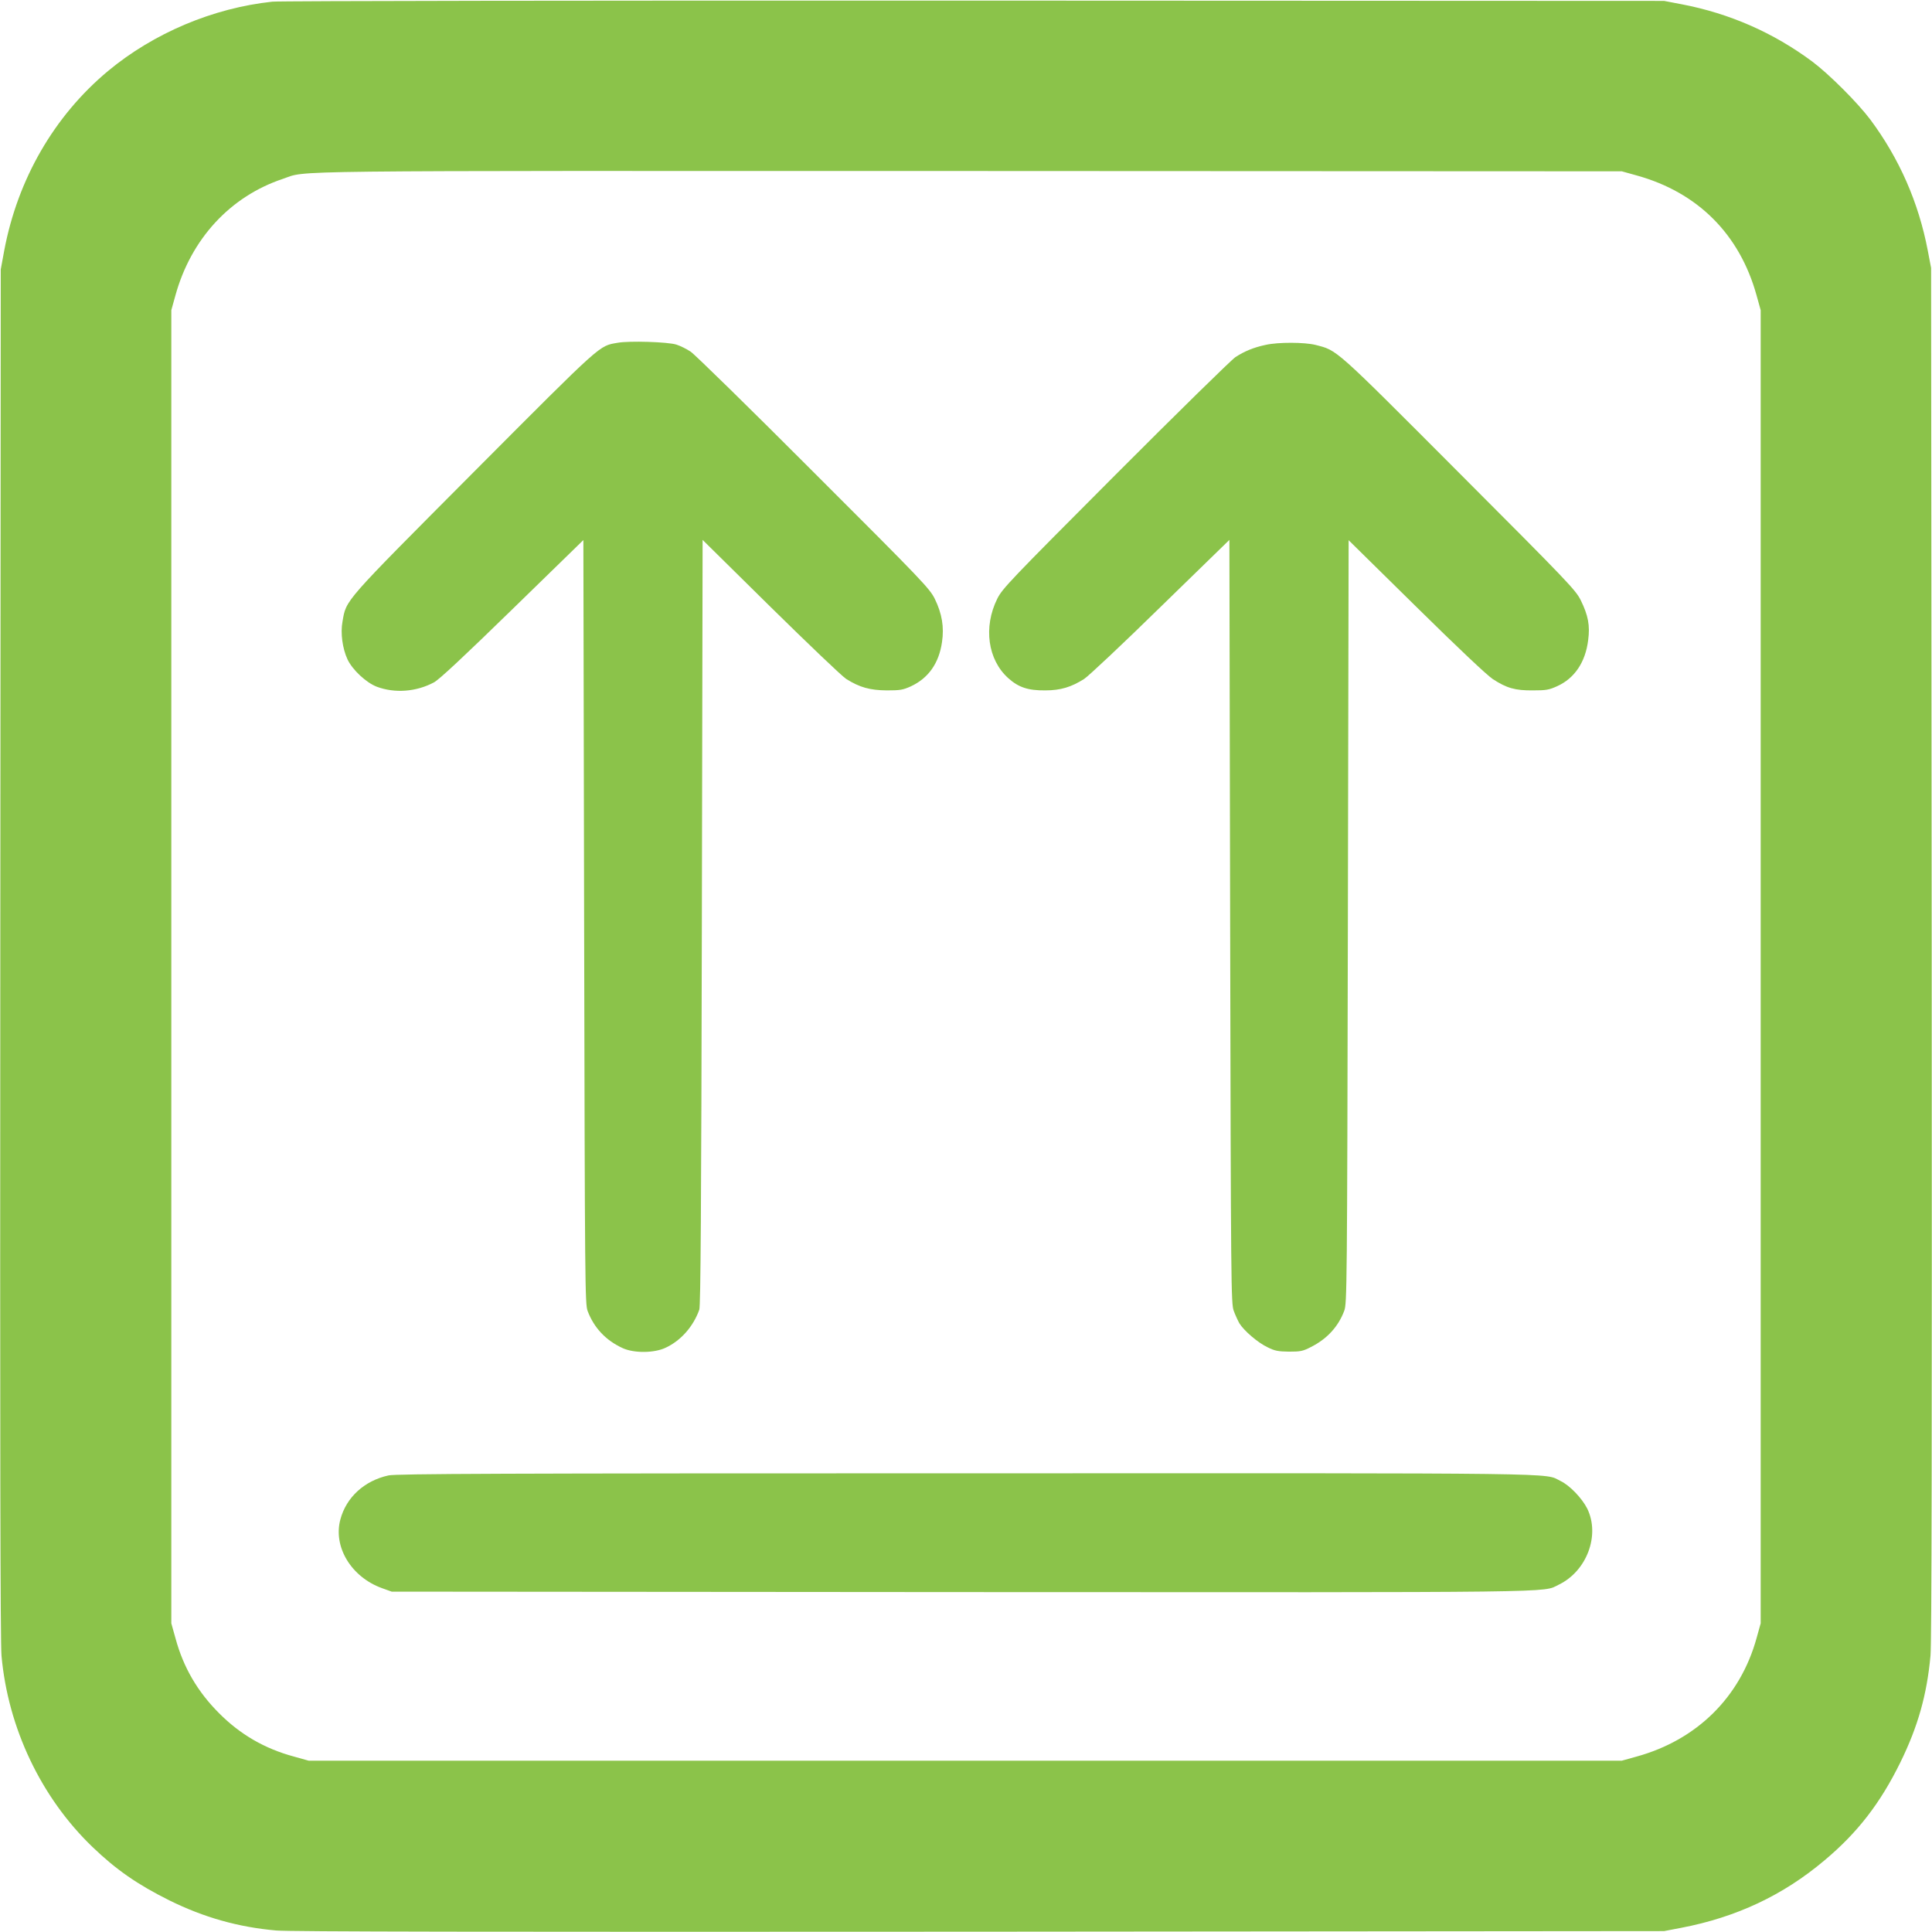
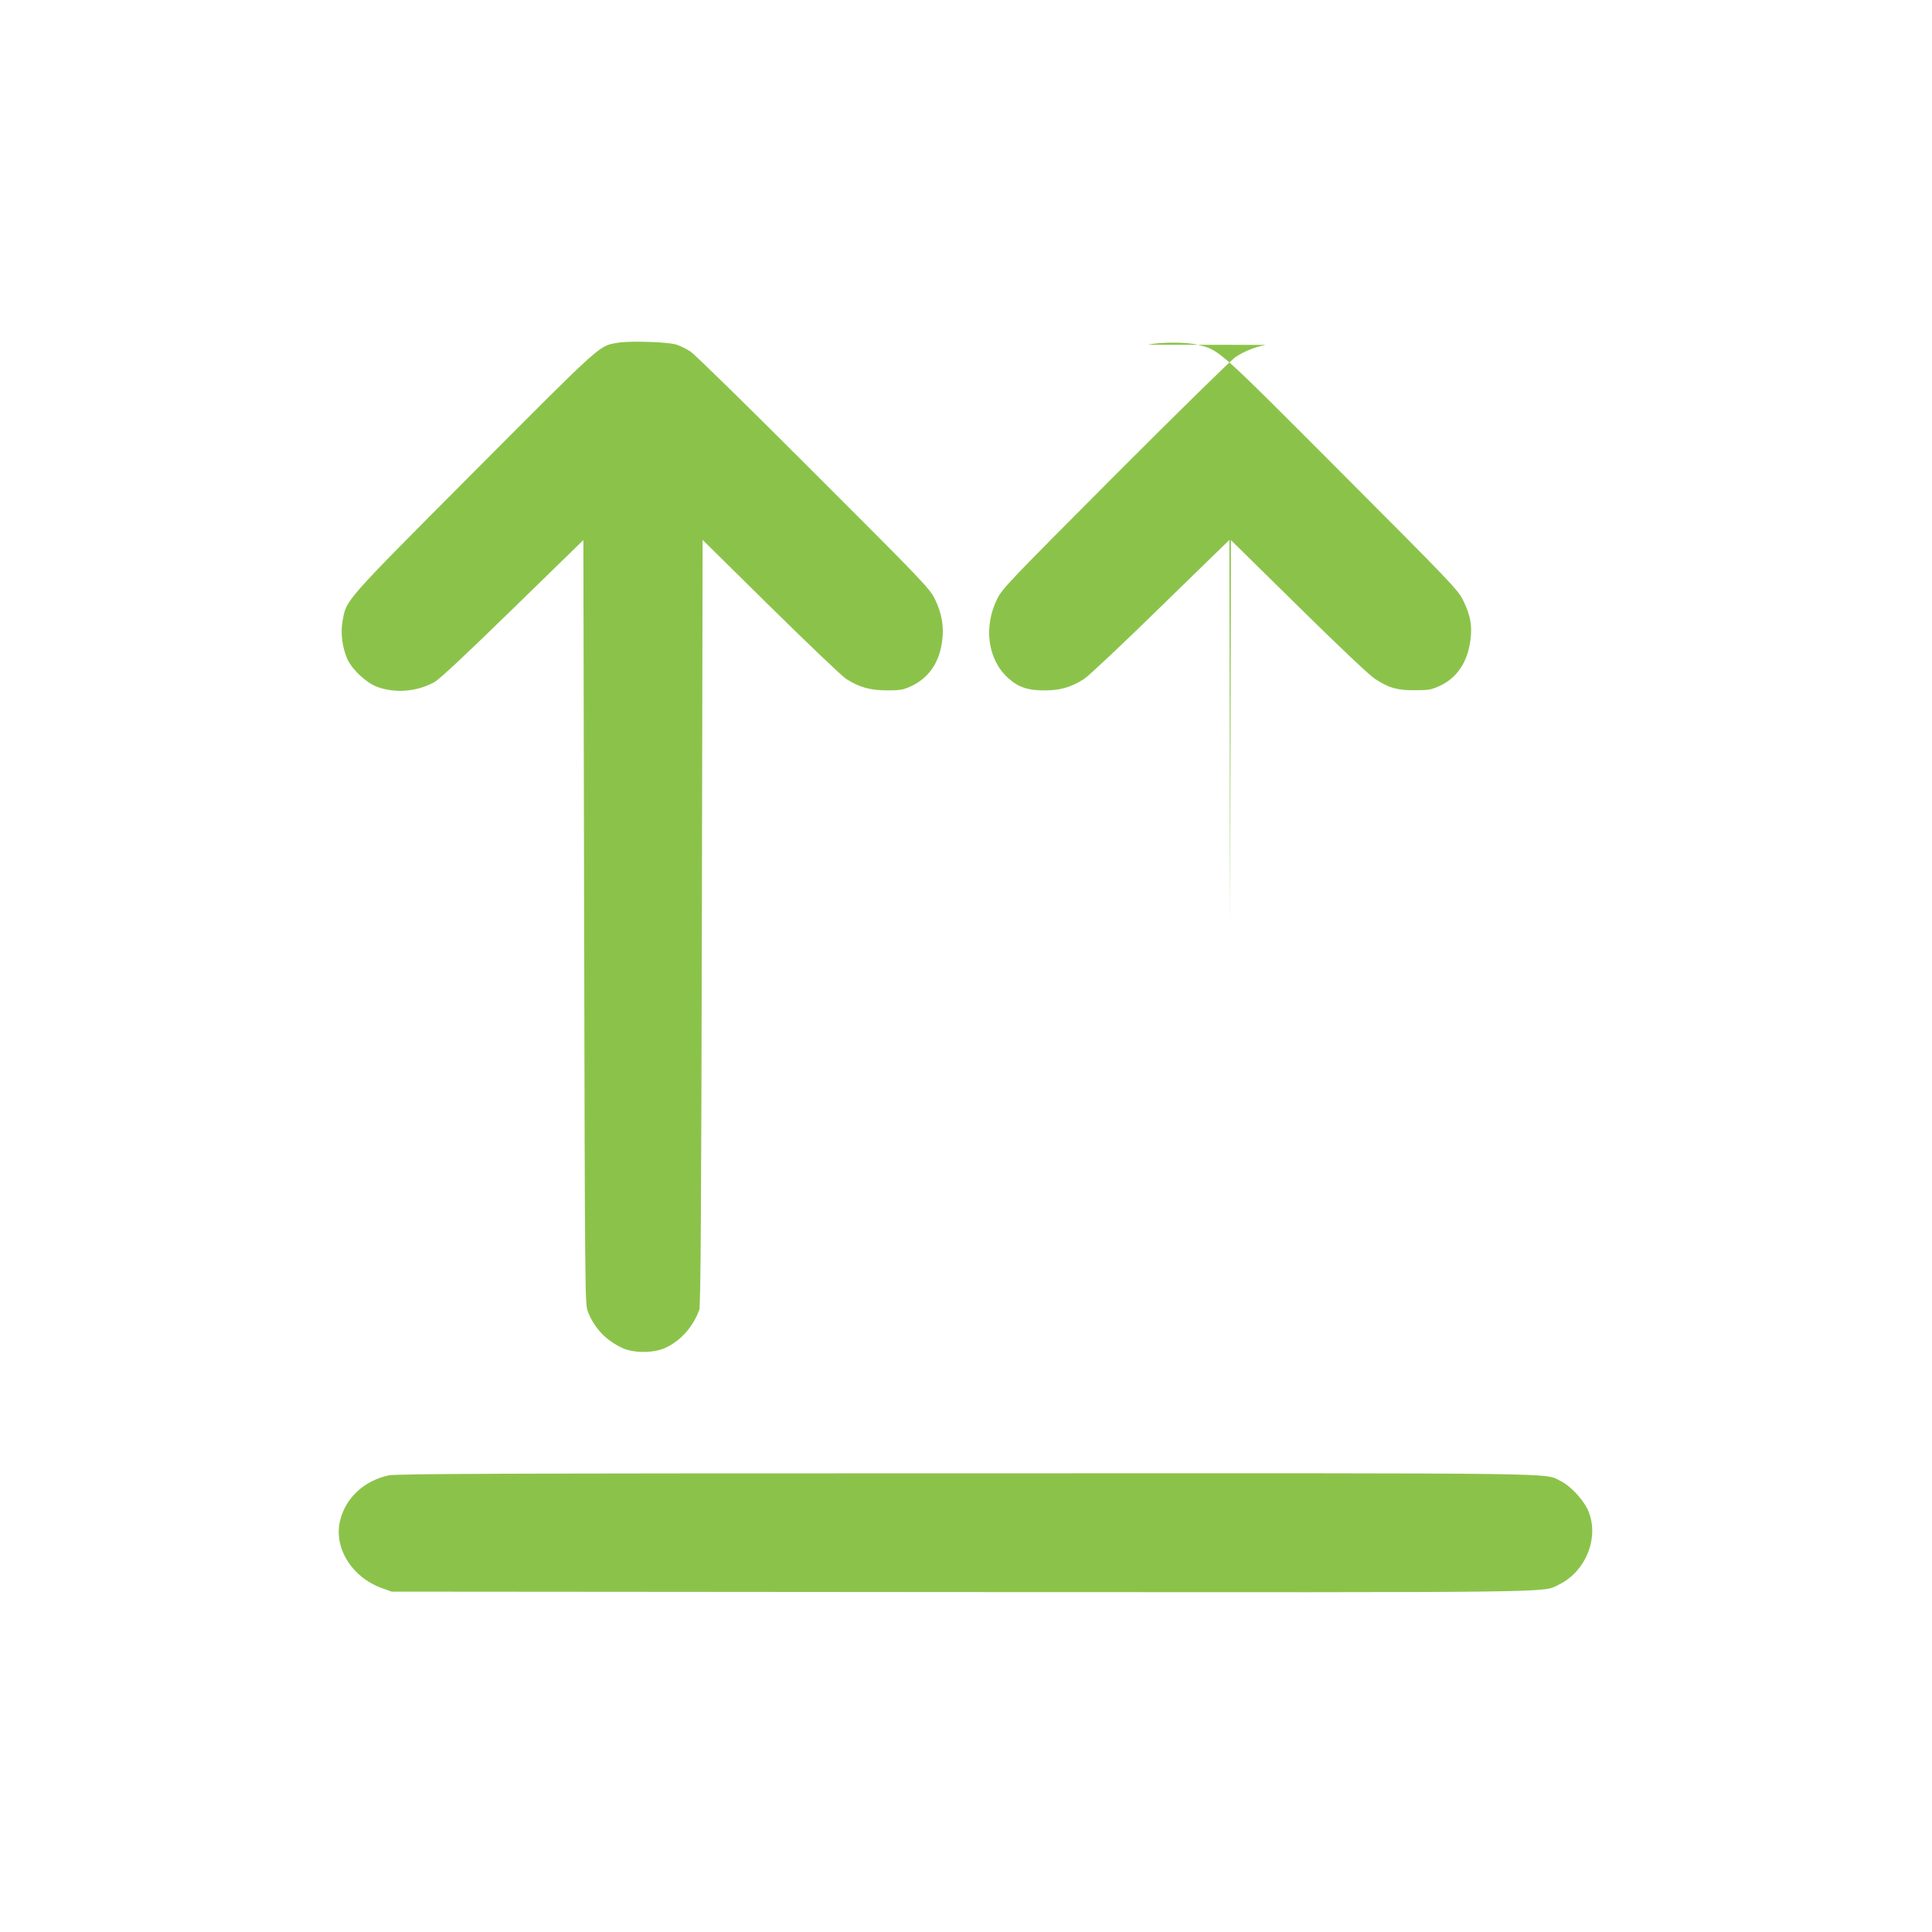
<svg xmlns="http://www.w3.org/2000/svg" version="1.0" width="1280pt" height="1280pt" viewBox="0 0 1280 1280" preserveAspectRatio="xMidYMid meet">
  <g transform="translate(0,1280) scale(0.1,-0.1)" fill="#8bc34a" stroke="none">
-     <path d="M1805 12789 c-394 -42 -787 -208 -1090 -460 -356 -297 -598 -716 -687 -1189 l-23 -125 -3 -4530 c-2 -3268 0 -4565 8 -4655 43 -478 262 -939 602 -1266 158 -152 300 -250 511 -355 227 -112 455 -177 707 -199 90 -8 1384 -10 4660 -8 l4535 4 115 22 c364 70 673 215 947 446 220 184 371 380 504 651 116 237 175 446 199 705 8 81 10 1457 8 4655 l-4 4540 -22 115 c-61 320 -189 610 -380 867 -85 113 -272 300 -385 385 -257 191 -547 319 -867 380 l-115 22 -4570 2 c-2513 1 -4606 -2 -4650 -7z m9037 -1151 c406 -112 684 -390 796 -796 l27 -97 0 -4350 0 -4350 -27 -97 c-108 -392 -396 -676 -796 -786 l-97 -27 -4350 0 -4350 0 -100 28 c-192 52 -354 146 -494 287 -142 142 -236 303 -288 495 l-28 100 0 4350 0 4350 27 97 c103 374 362 656 712 773 170 57 -137 53 4551 52 l4320 -2 97 -27z" />
    <path d="M4092 10529 c-125 -22 -92 8 -950 -853 -876 -880 -847 -847 -873 -995 -14 -76 0 -177 33 -249 33 -70 124 -155 195 -182 119 -44 260 -34 378 29 34 18 196 169 520 485 l470 458 5 -2528 c5 -2426 6 -2531 23 -2579 42 -112 121 -196 233 -247 75 -34 209 -33 284 3 101 47 183 140 223 252 9 24 13 665 17 2566 l5 2534 450 -444 c248 -244 473 -459 501 -477 89 -56 157 -75 269 -76 89 0 107 3 160 27 116 54 186 153 206 293 15 99 0 189 -48 287 -34 68 -80 117 -802 838 -421 422 -788 781 -815 799 -27 18 -69 39 -95 47 -56 18 -313 26 -389 12z" />
-     <path d="M8385 10515 c-80 -17 -140 -42 -200 -81 -27 -18 -386 -370 -796 -781 -700 -702 -748 -752 -782 -820 -93 -188 -63 -404 73 -526 68 -61 131 -82 245 -81 102 0 173 22 258 76 28 18 256 232 506 477 l456 444 5 -2529 c5 -2430 6 -2531 24 -2579 10 -27 27 -64 37 -82 31 -50 123 -129 187 -159 48 -24 70 -28 142 -29 75 0 92 3 144 30 108 54 183 136 222 241 18 47 19 148 24 2577 l5 2528 447 -440 c279 -275 470 -455 508 -480 92 -60 148 -76 265 -75 88 0 107 3 162 28 115 52 187 159 205 305 13 97 0 164 -49 264 -34 68 -78 115 -807 845 -835 837 -804 809 -951 847 -73 18 -246 19 -330 0z" />
+     <path d="M8385 10515 c-80 -17 -140 -42 -200 -81 -27 -18 -386 -370 -796 -781 -700 -702 -748 -752 -782 -820 -93 -188 -63 -404 73 -526 68 -61 131 -82 245 -81 102 0 173 22 258 76 28 18 256 232 506 477 l456 444 5 -2529 l5 2528 447 -440 c279 -275 470 -455 508 -480 92 -60 148 -76 265 -75 88 0 107 3 162 28 115 52 187 159 205 305 13 97 0 164 -49 264 -34 68 -78 115 -807 845 -835 837 -804 809 -951 847 -73 18 -246 19 -330 0z" />
    <path d="M2574 3025 c-160 -35 -280 -145 -319 -292 -49 -182 73 -382 276 -455 l64 -23 3760 -3 c4061 -2 3861 -5 3972 49 186 90 275 327 189 504 -35 69 -116 154 -177 183 -113 55 125 52 -3944 51 -3085 0 -3771 -3 -3821 -14z" />
  </g>
</svg>